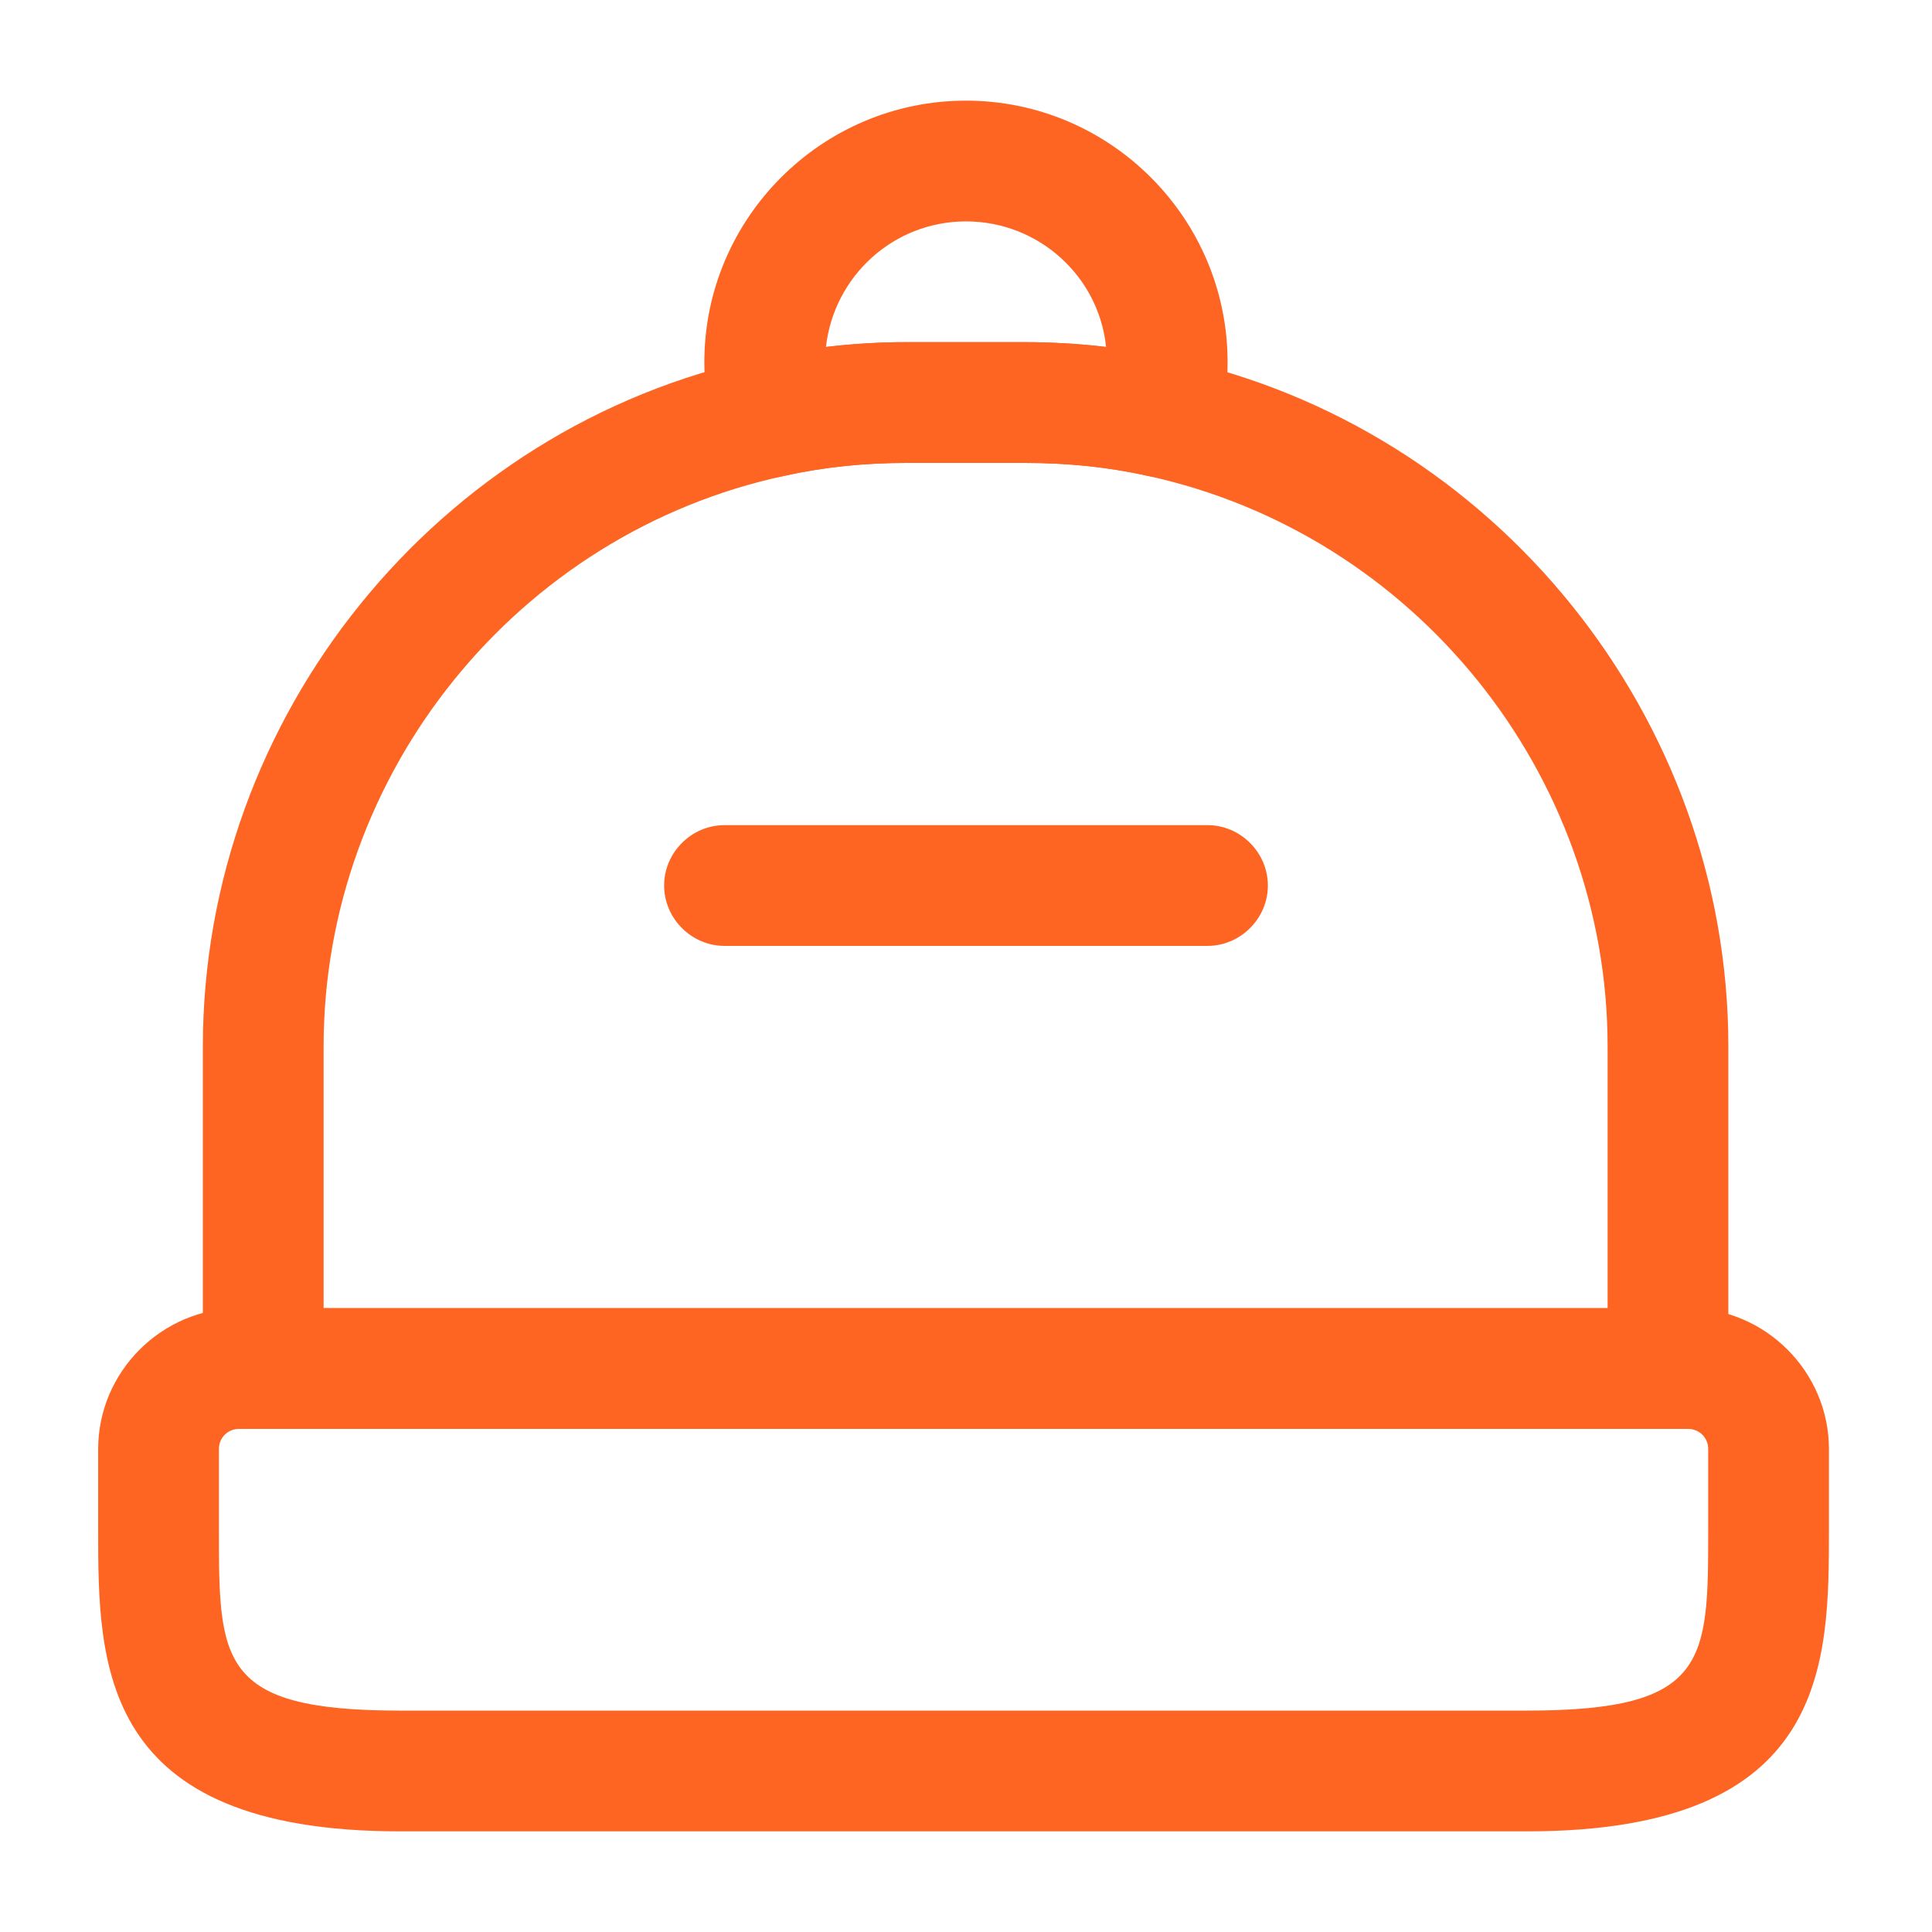
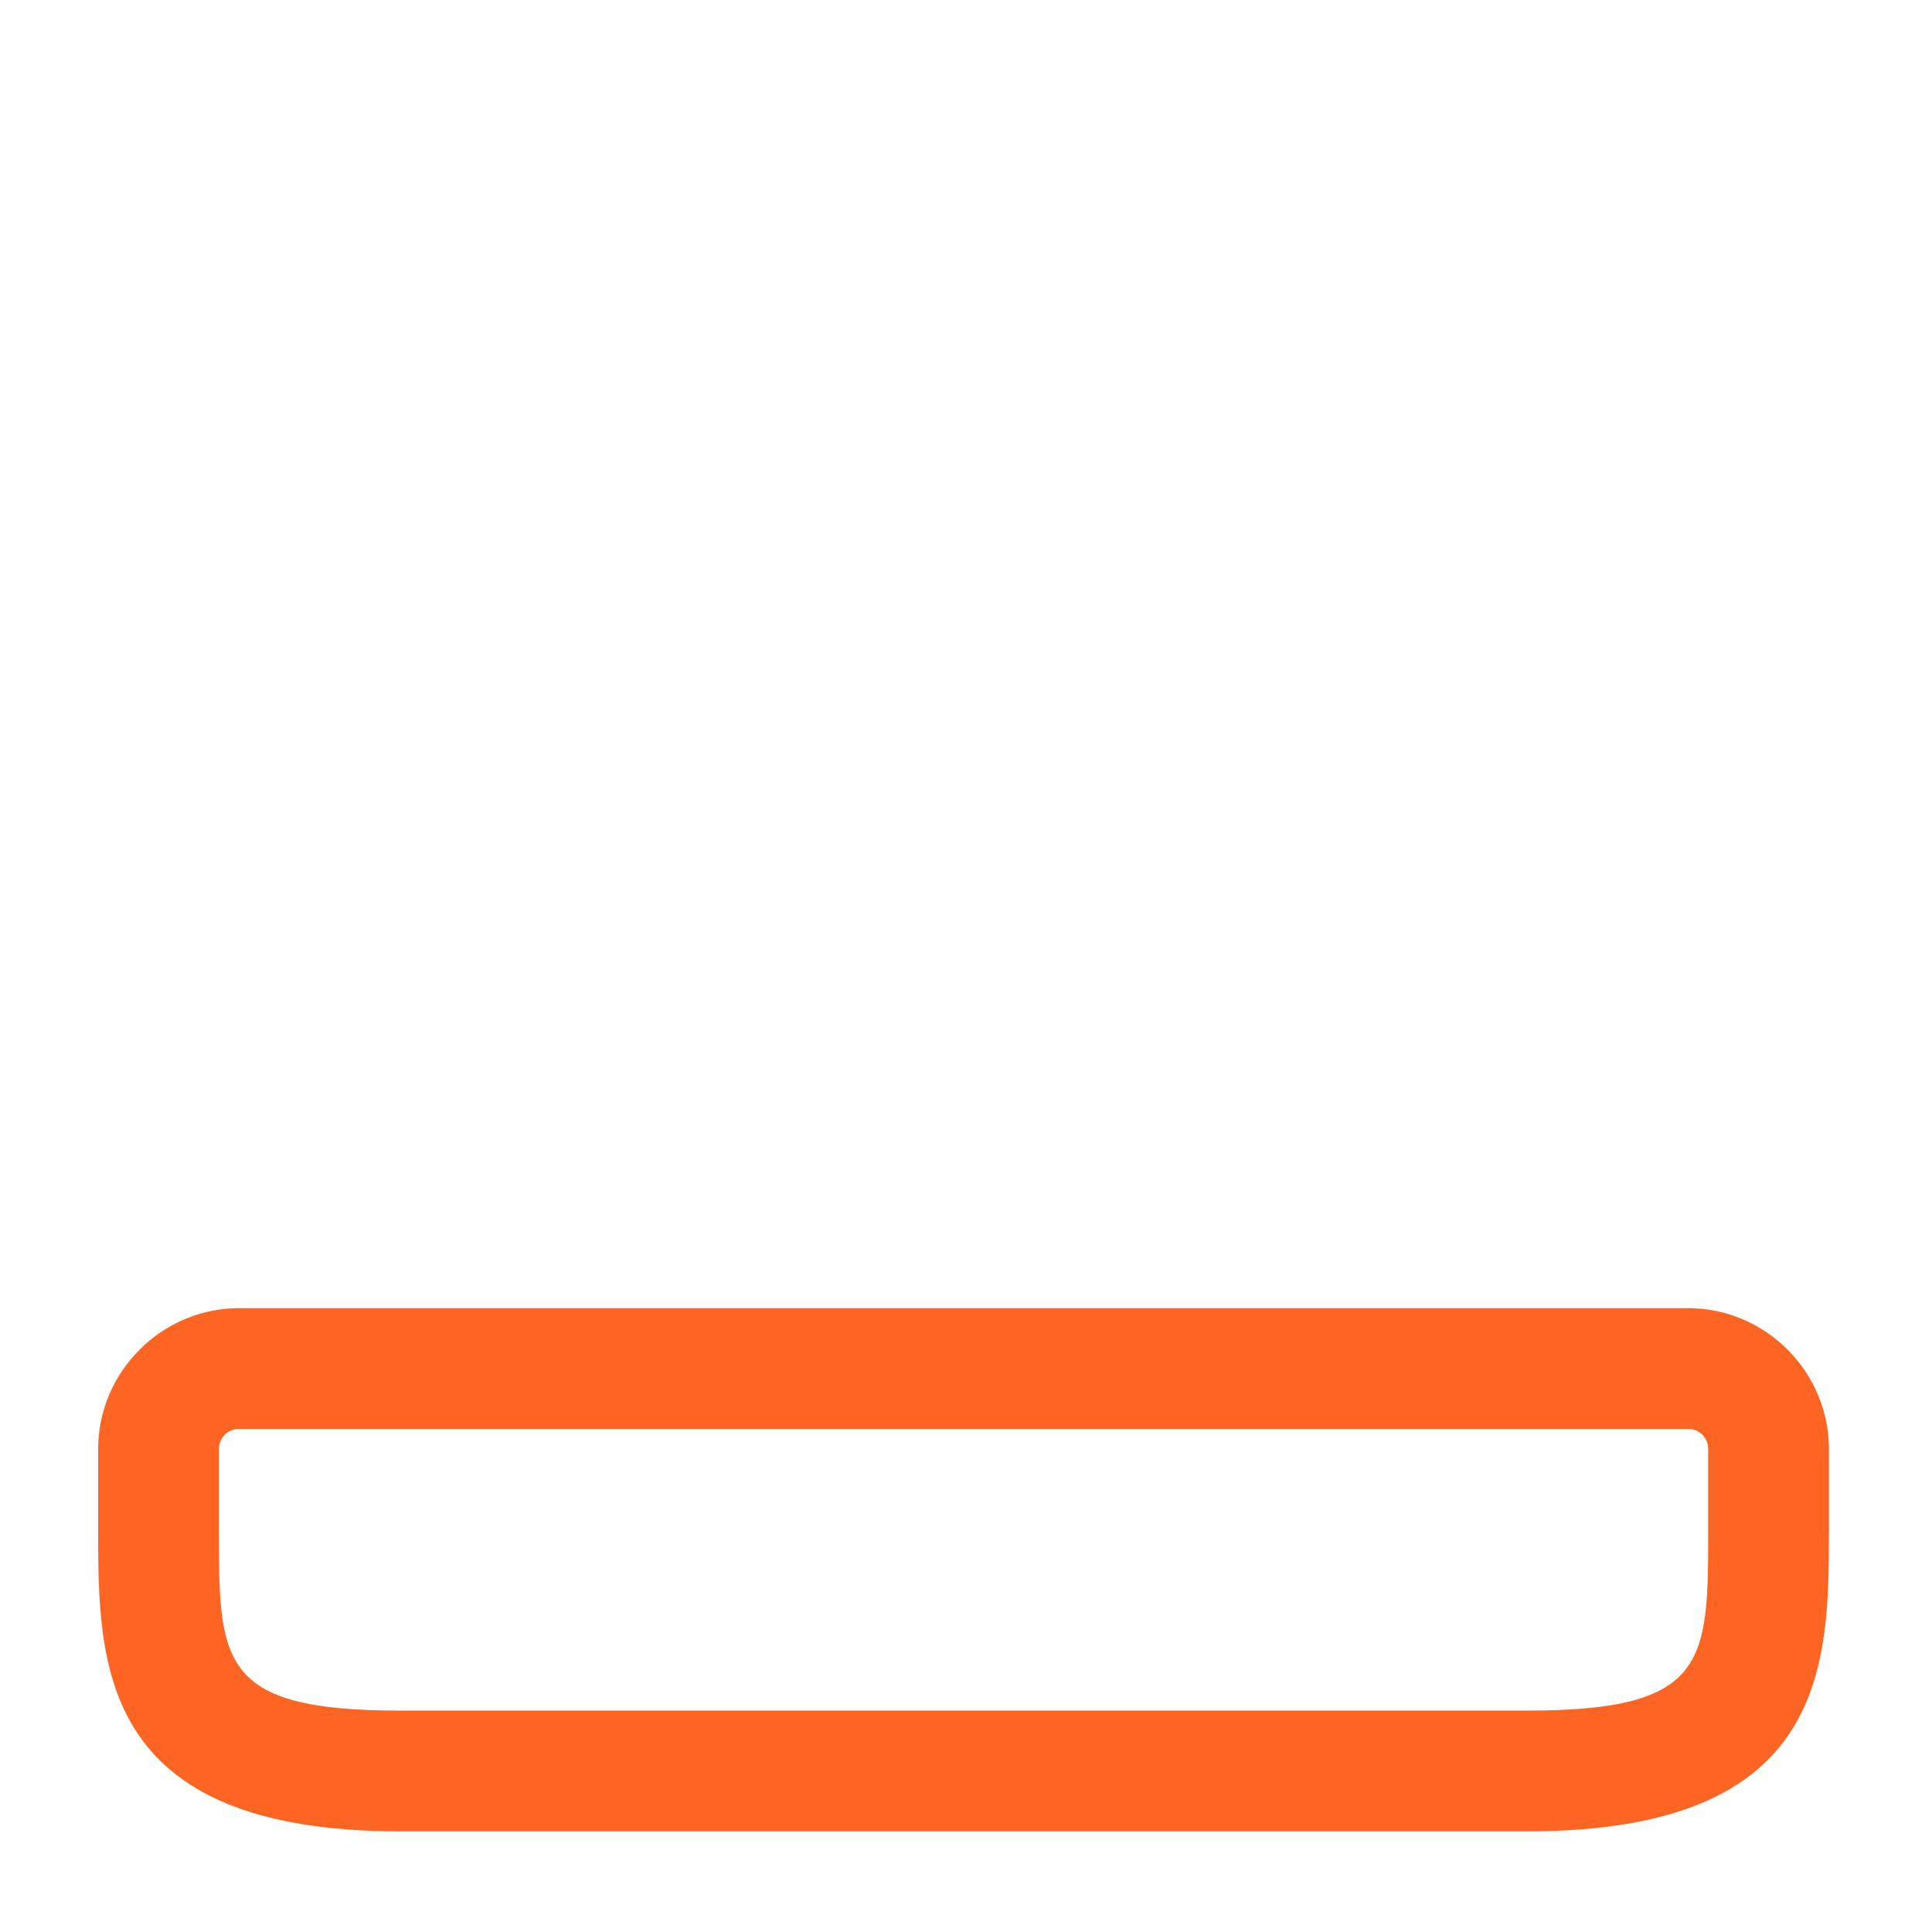
<svg xmlns="http://www.w3.org/2000/svg" width="32" height="32" viewBox="0 0 32 32" fill="none">
  <path d="M25.293 30.333H6.626C1.626 30.333 1.626 27.56 1.626 25.333V24C1.626 22.72 2.68 21.667 3.96 21.667H27.96C29.24 21.667 30.293 22.72 30.293 24V25.333C30.293 27.56 30.293 30.333 25.293 30.333ZM3.96 23.667C3.773 23.667 3.626 23.813 3.626 24V25.333C3.626 27.52 3.626 28.333 6.626 28.333H25.293C28.293 28.333 28.293 27.52 28.293 25.333V24C28.293 23.813 28.146 23.667 27.96 23.667H3.96Z" fill="#FE6523" />
-   <path d="M27.627 23.667H4.36C3.813 23.667 3.36 23.213 3.36 22.667V17.333C3.36 11.867 7.24 7.067 12.573 5.933C13.36 5.76 14.187 5.667 15.027 5.667H16.96C17.813 5.667 18.64 5.76 19.427 5.933C24.76 7.08 28.627 11.88 28.627 17.333V22.667C28.627 23.213 28.186 23.667 27.627 23.667ZM5.36 21.667H26.627V17.333C26.627 12.813 23.427 8.84 19 7.88C18.346 7.733 17.666 7.667 16.96 7.667H15.027C14.333 7.667 13.653 7.733 13 7.88C8.573 8.827 5.36 12.8 5.36 17.333V21.667Z" fill="#FE6523" />
-   <path d="M12.787 7.907C12.347 7.907 11.947 7.613 11.826 7.173C11.72 6.787 11.666 6.4 11.666 6C11.666 3.613 13.613 1.667 16 1.667C18.387 1.667 20.333 3.613 20.333 6C20.333 6.4 20.28 6.787 20.173 7.173C20.04 7.68 19.533 8 19 7.88C18.346 7.733 17.666 7.667 16.96 7.667H15.027C14.333 7.667 13.653 7.733 13 7.88C12.933 7.893 12.867 7.907 12.787 7.907ZM15.027 5.667H16.96C17.413 5.667 17.88 5.693 18.32 5.747C18.2 4.573 17.2 3.667 16 3.667C14.8 3.667 13.813 4.573 13.68 5.747C14.133 5.693 14.573 5.667 15.027 5.667Z" fill="#FE6523" />
-   <path d="M20 15.667H12C11.453 15.667 11 15.213 11 14.667C11 14.12 11.453 13.667 12 13.667H20C20.547 13.667 21 14.12 21 14.667C21 15.213 20.547 15.667 20 15.667Z" fill="#FE6523" />
</svg>